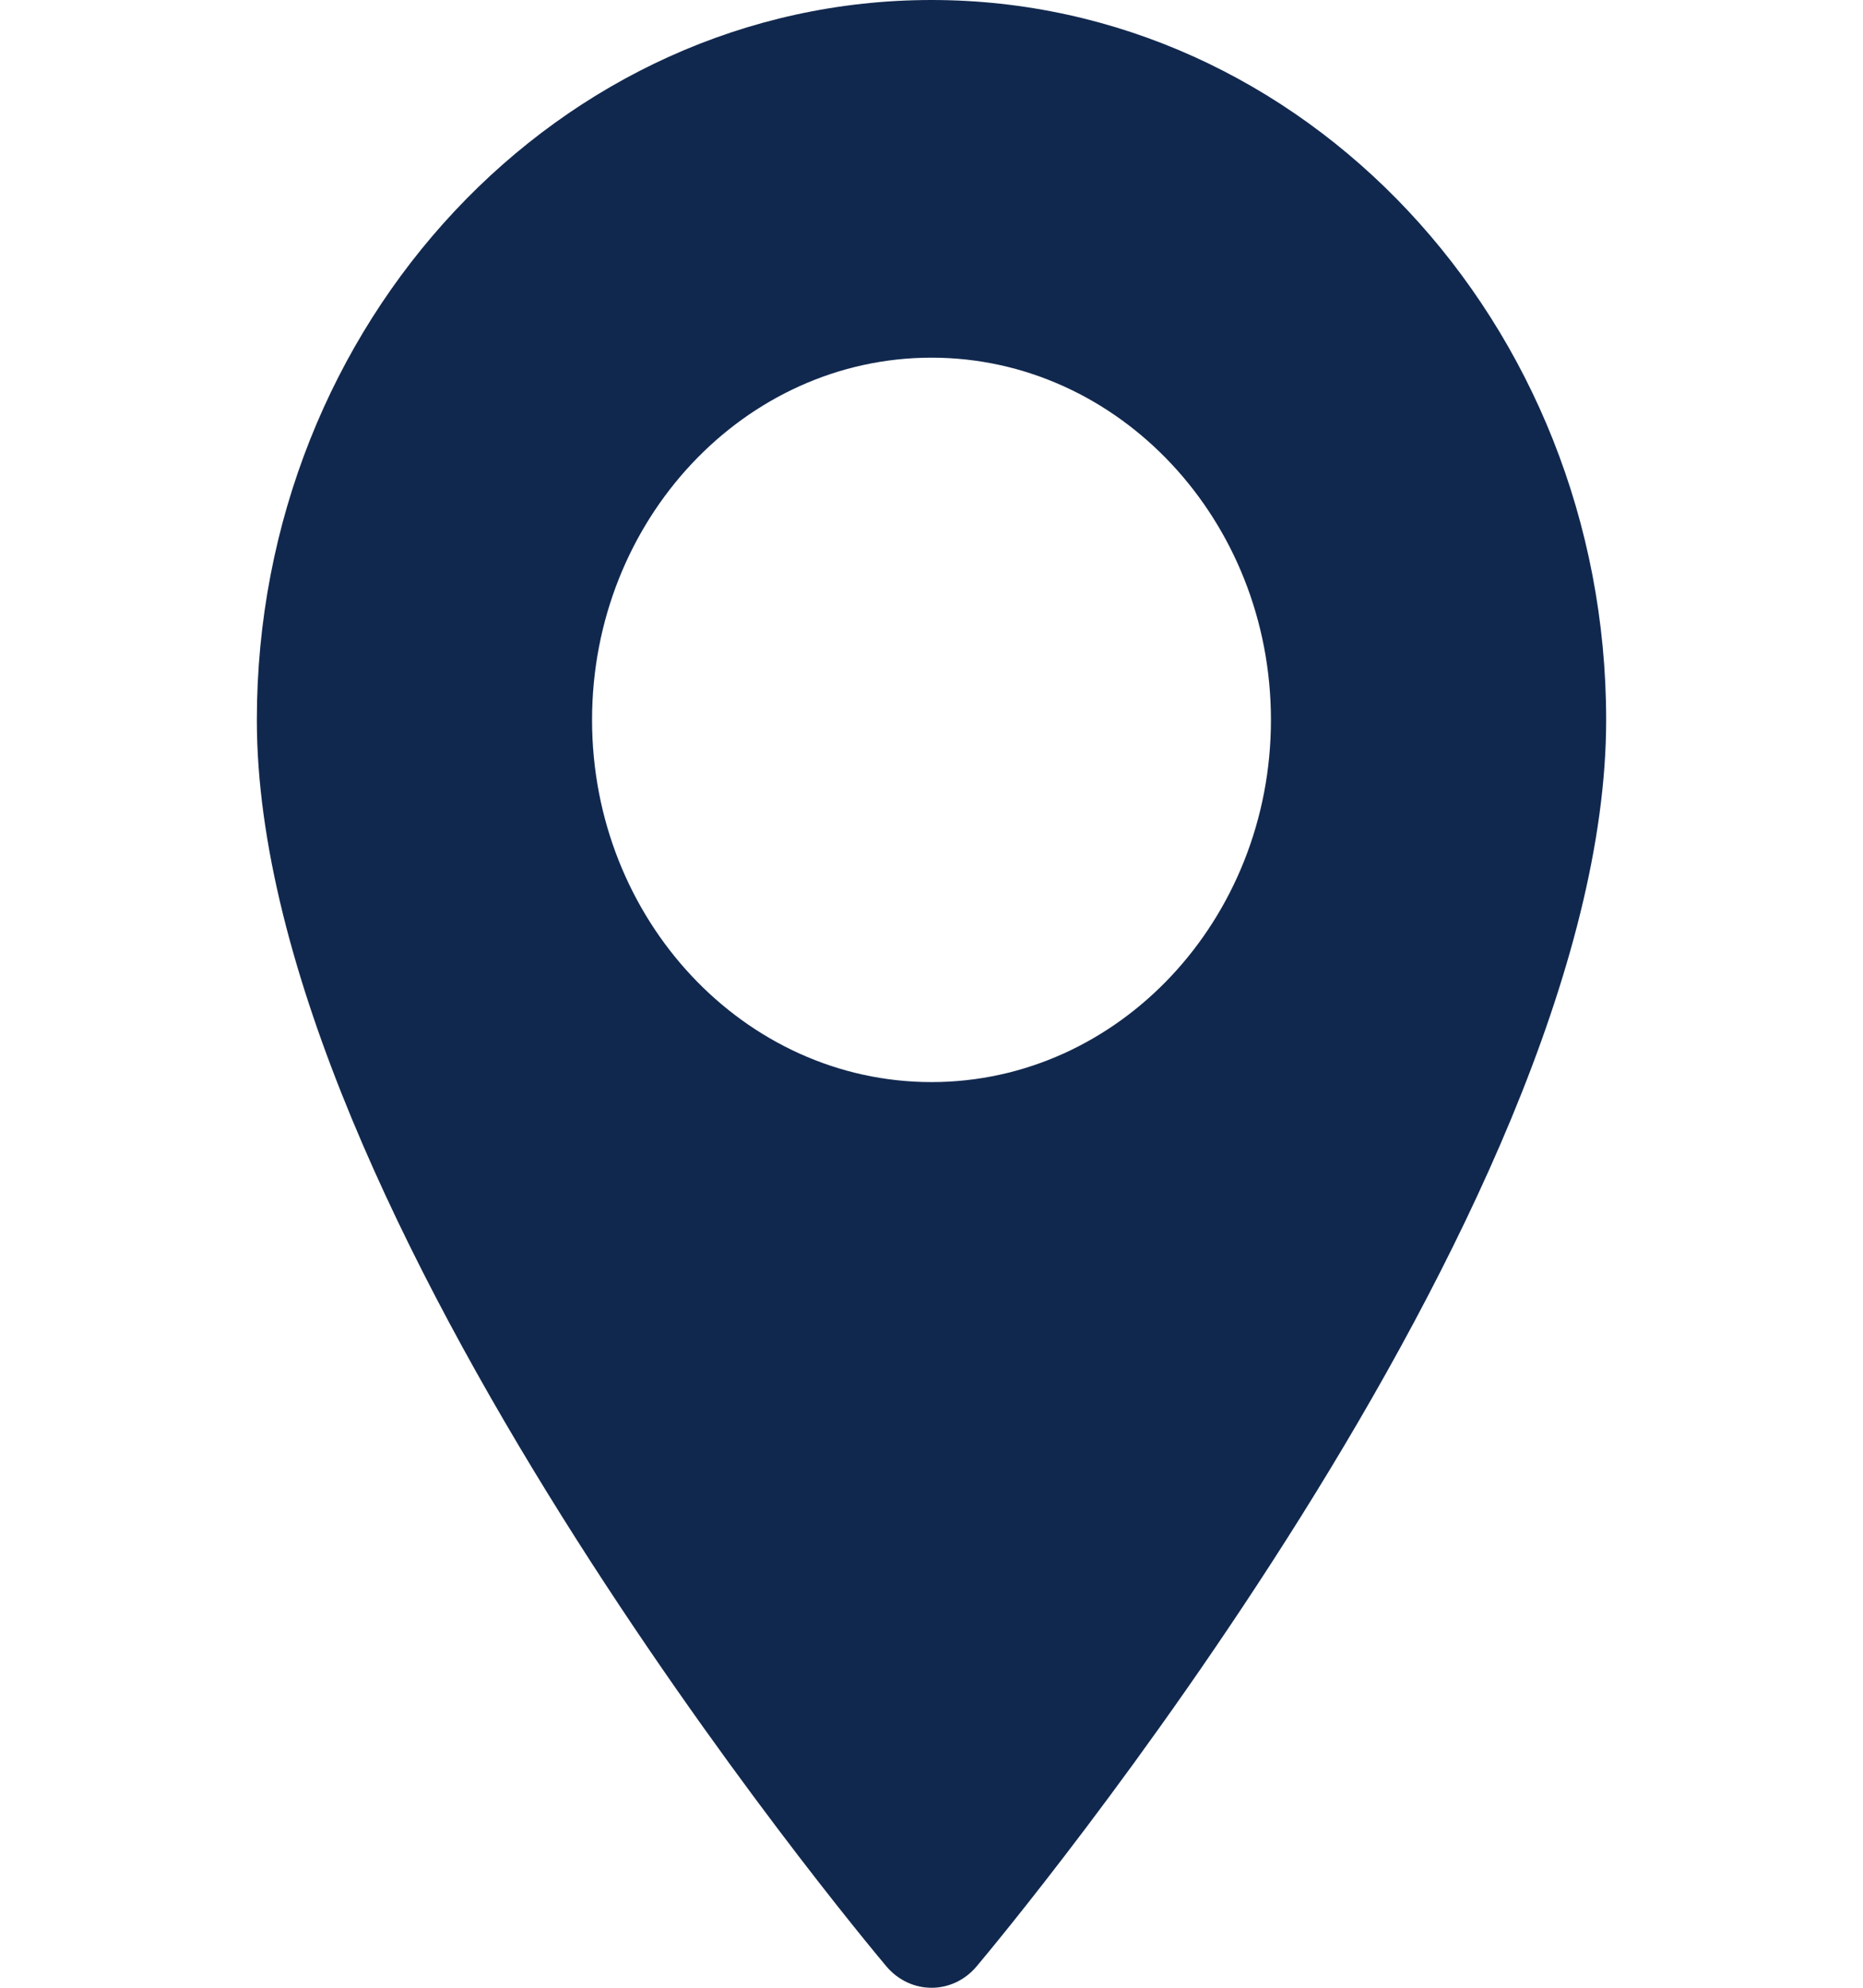
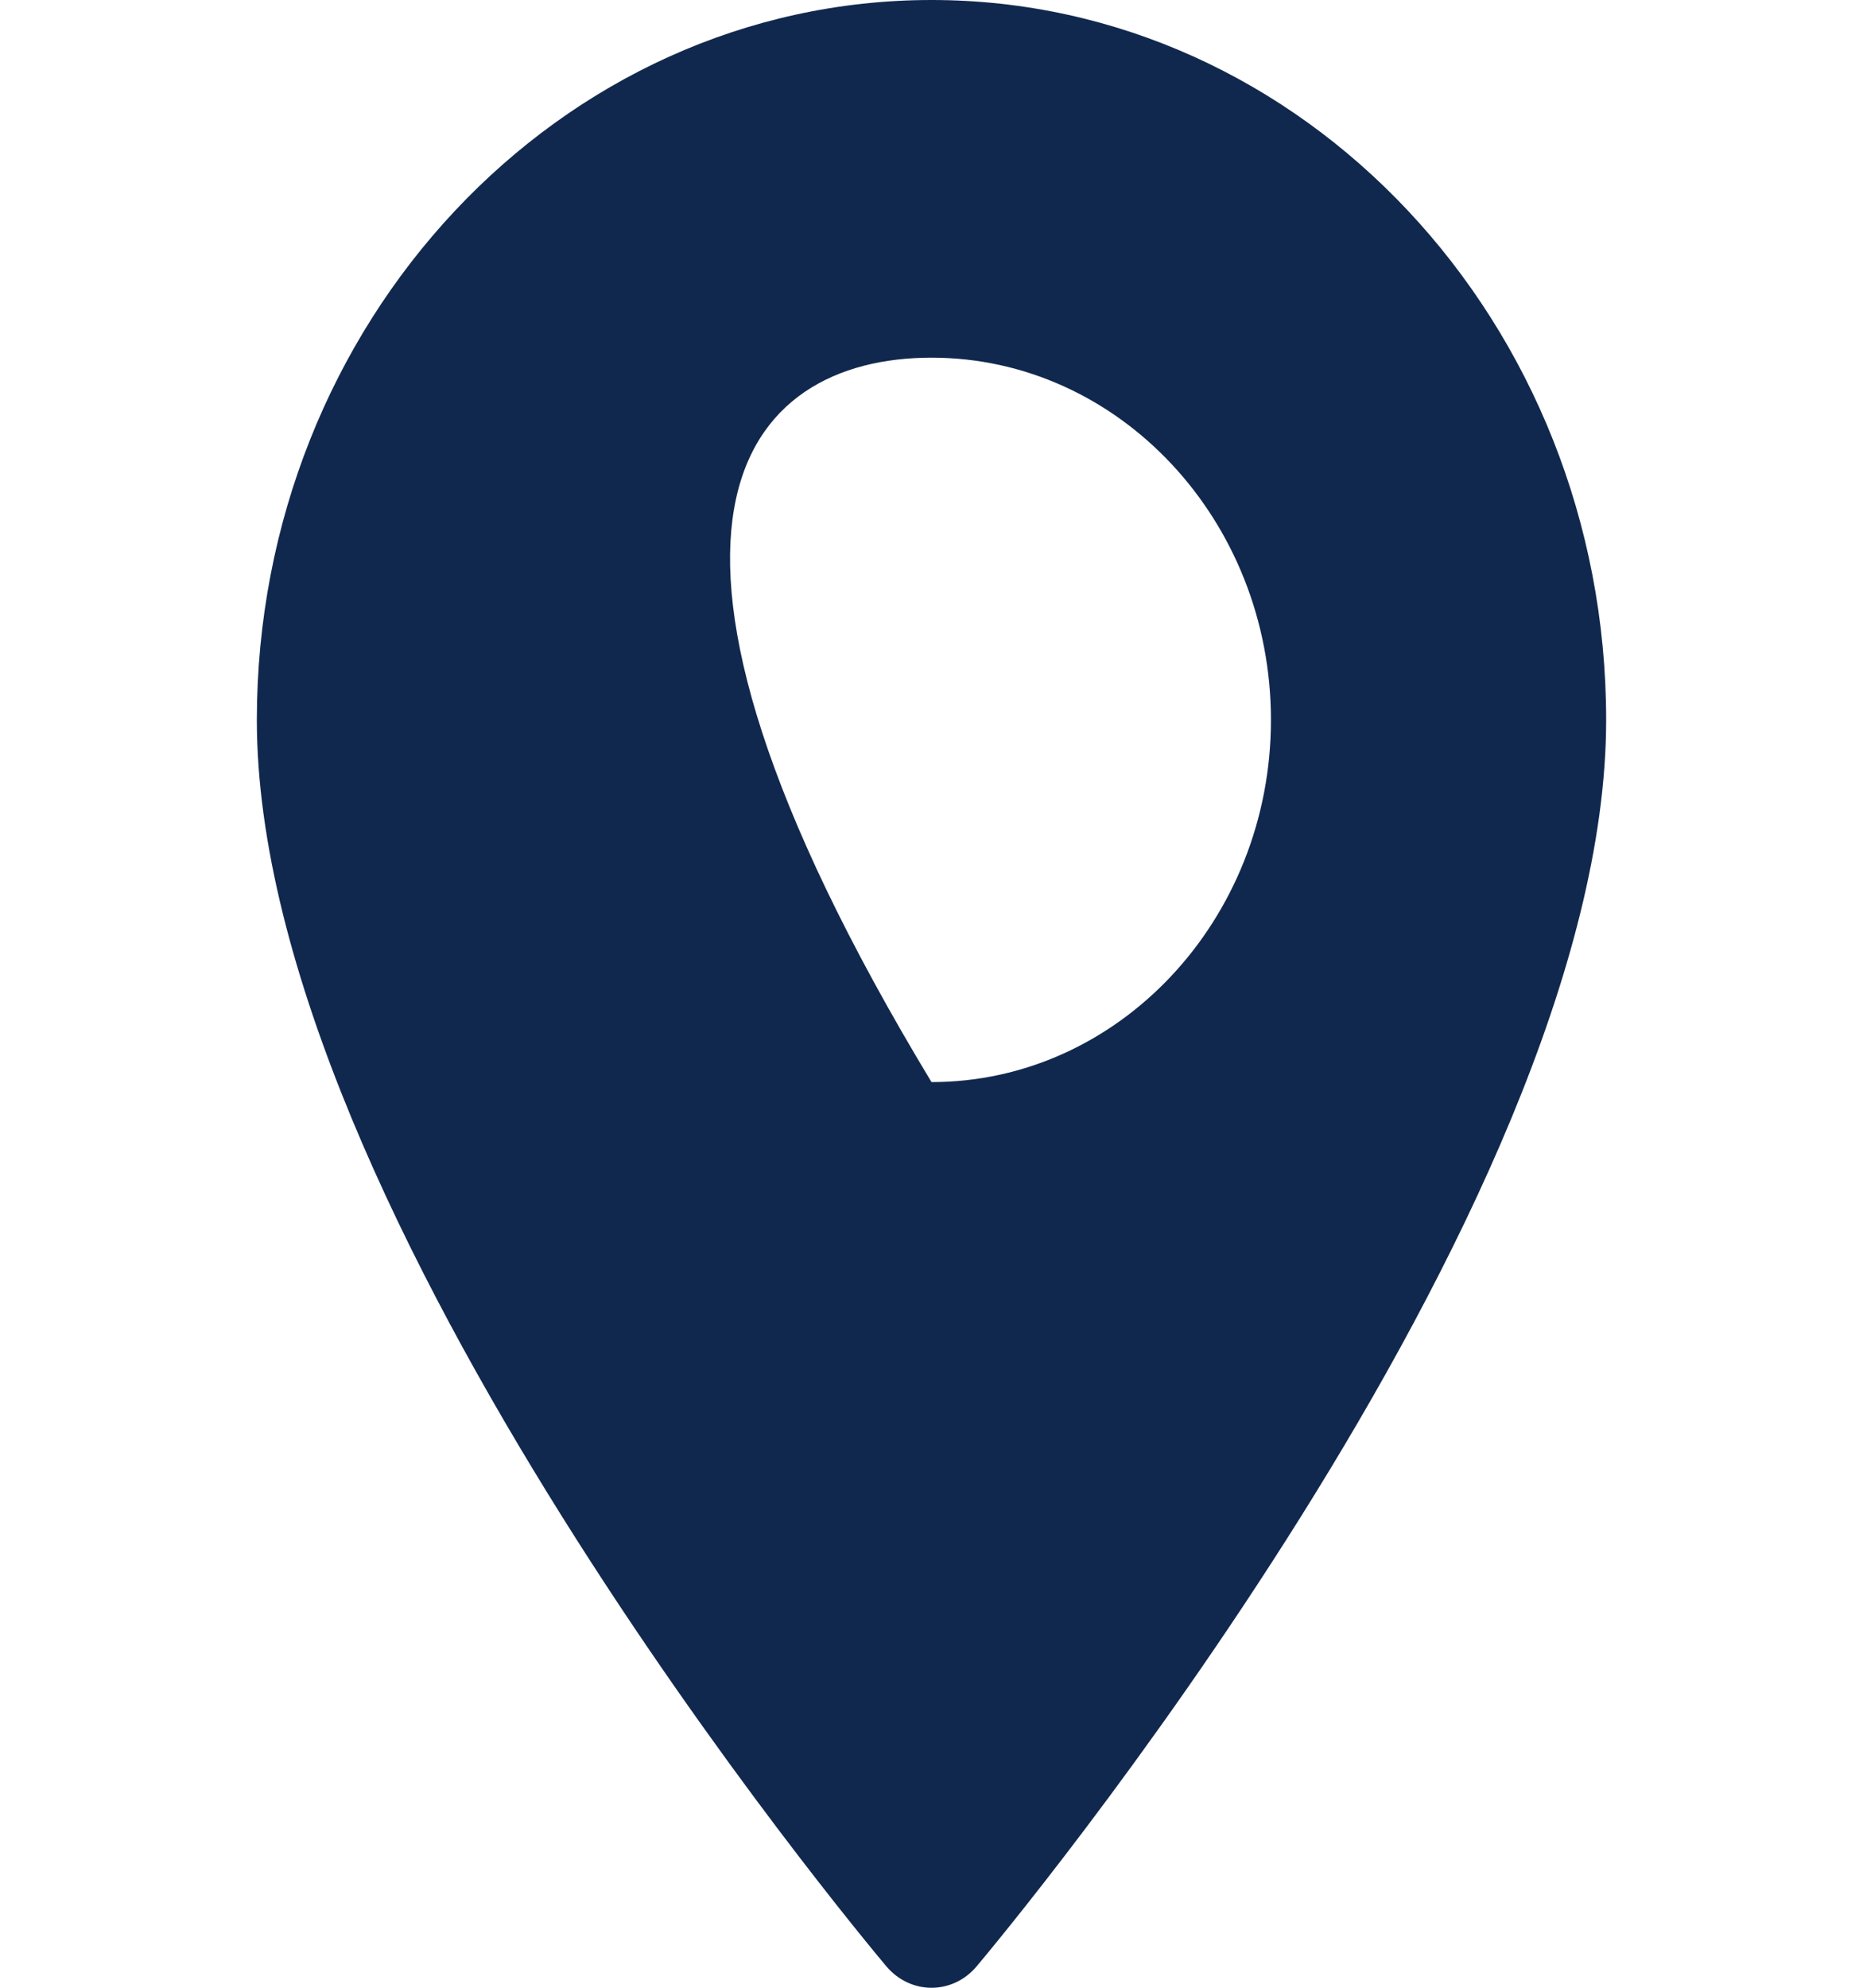
<svg xmlns="http://www.w3.org/2000/svg" width="15" height="16" viewBox="0 0 15 16" fill="none">
-   <path d="M7.5 0C4.505 0 2.068 2.599 2.068 5.795C2.068 9.76 6.929 15.581 7.136 15.827C7.331 16.058 7.67 16.058 7.864 15.827C8.071 15.581 12.932 9.76 12.932 5.795C12.932 2.599 10.495 0 7.5 0ZM7.5 8.71C5.993 8.71 4.767 7.402 4.767 5.795C4.767 4.187 5.993 2.879 7.5 2.879C9.007 2.879 10.233 4.187 10.233 5.795C10.233 7.402 9.007 8.71 7.5 8.71Z" fill="#11284E" />
+   <path d="M7.5 0C4.505 0 2.068 2.599 2.068 5.795C2.068 9.76 6.929 15.581 7.136 15.827C7.331 16.058 7.67 16.058 7.864 15.827C8.071 15.581 12.932 9.76 12.932 5.795C12.932 2.599 10.495 0 7.5 0ZM7.5 8.71C4.767 4.187 5.993 2.879 7.5 2.879C9.007 2.879 10.233 4.187 10.233 5.795C10.233 7.402 9.007 8.71 7.5 8.71Z" fill="#11284E" />
</svg>